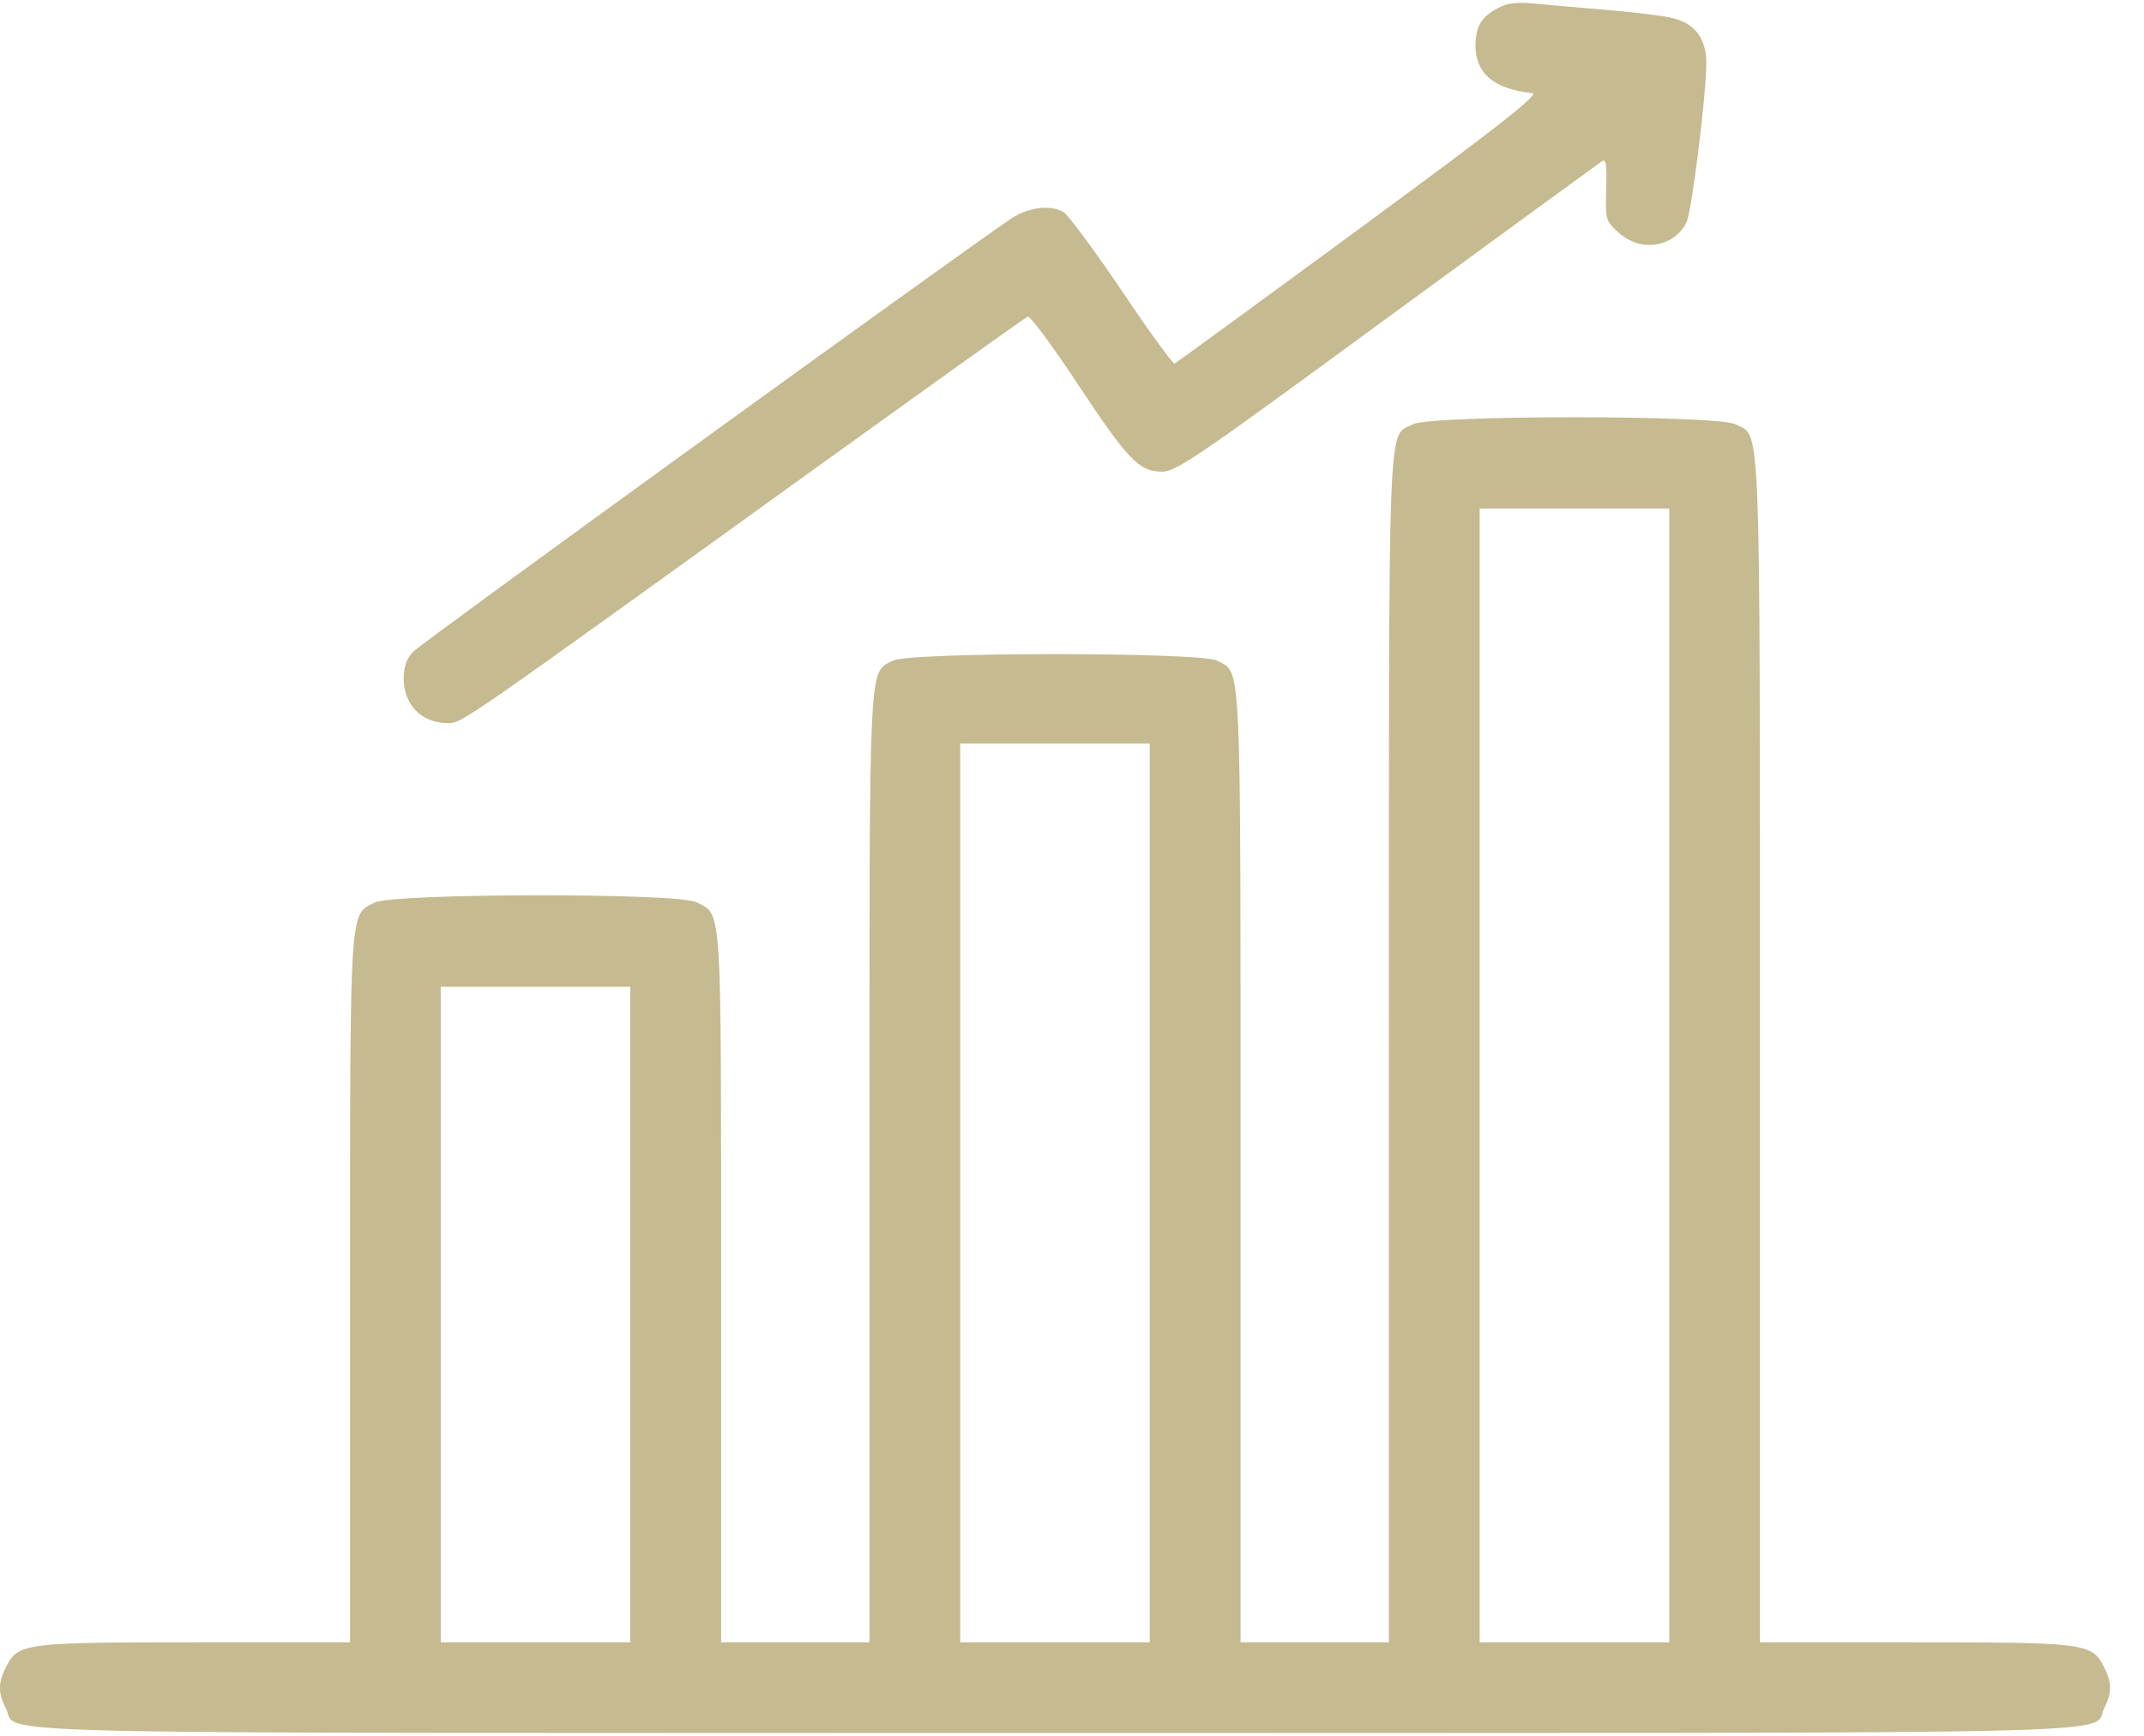
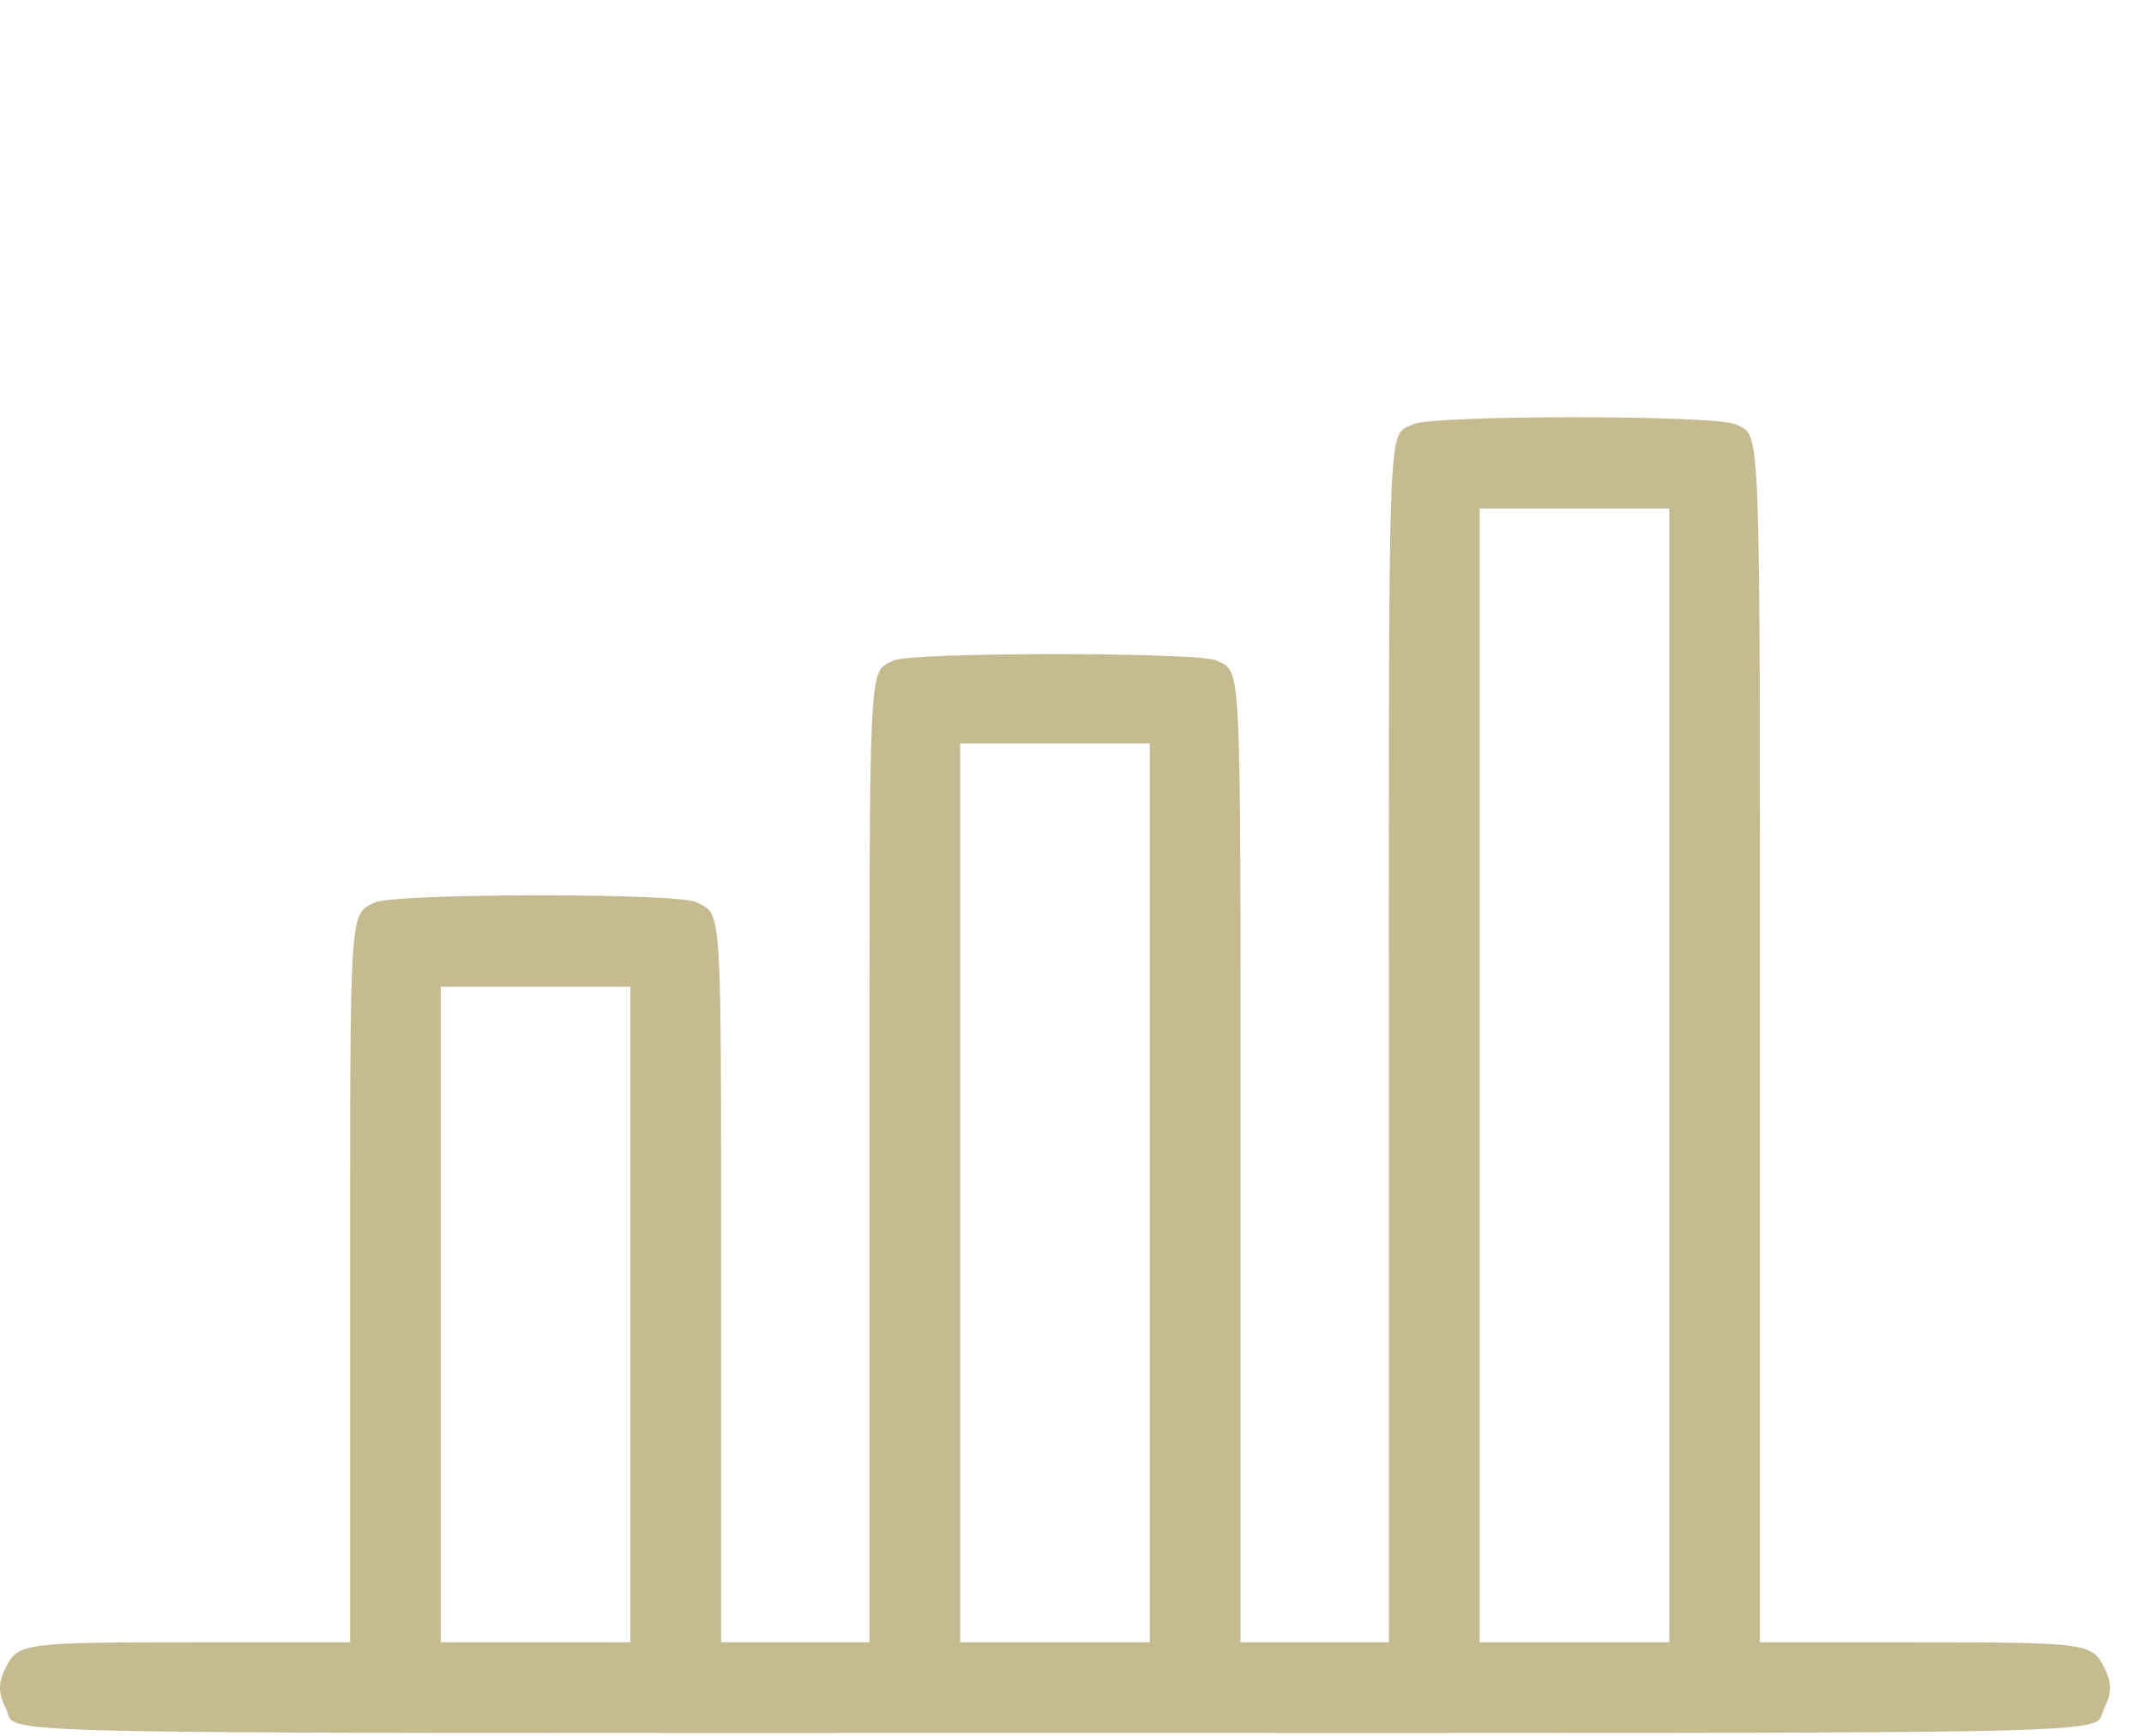
<svg xmlns="http://www.w3.org/2000/svg" width="21" height="17" viewBox="0 0 21 17" fill="none">
-   <path d="M14.678 0.076C14.509 0.165 14.456 0.254 14.452 0.444C14.452 0.718 14.63 0.872 15.009 0.912C15.082 0.92 14.69 1.231 13.318 2.237C12.336 2.959 11.521 3.553 11.505 3.561C11.488 3.565 11.254 3.246 10.984 2.842C10.713 2.442 10.459 2.099 10.414 2.075C10.281 2.002 10.071 2.031 9.905 2.14C9.324 2.535 4.119 6.303 4.046 6.383C3.982 6.452 3.954 6.529 3.954 6.65C3.958 6.908 4.131 7.082 4.39 7.082C4.523 7.082 4.511 7.09 7.907 4.643C9.074 3.803 10.043 3.109 10.067 3.101C10.091 3.093 10.309 3.387 10.552 3.755C11.052 4.51 11.157 4.619 11.383 4.619C11.521 4.619 11.739 4.47 13.588 3.113C14.719 2.285 15.668 1.595 15.692 1.578C15.732 1.554 15.74 1.619 15.732 1.853C15.724 2.156 15.728 2.164 15.857 2.281C16.071 2.471 16.386 2.426 16.516 2.184C16.568 2.095 16.713 0.928 16.713 0.617C16.713 0.383 16.604 0.234 16.398 0.181C16.318 0.157 16.015 0.121 15.724 0.096C15.437 0.072 15.11 0.044 14.997 0.032C14.856 0.02 14.759 0.032 14.678 0.076Z" fill="#C5BA90" />
  <path d="M13.838 4.156C13.588 4.289 13.604 3.898 13.604 10.269V16.084H12.877H12.151V11.436C12.151 6.353 12.163 6.599 11.92 6.47C11.767 6.385 8.9 6.385 8.747 6.47C8.504 6.599 8.516 6.353 8.516 11.436V16.084H7.79H7.063V12.611C7.063 8.796 7.075 8.965 6.821 8.836C6.643 8.743 3.845 8.747 3.667 8.84C3.421 8.965 3.429 8.848 3.429 12.632V16.084H1.914C0.247 16.084 0.178 16.092 0.061 16.322C-0.02 16.476 -0.02 16.581 0.057 16.73C0.194 16.992 -0.637 16.972 10.334 16.972C21.305 16.972 20.473 16.992 20.61 16.73C20.687 16.581 20.687 16.476 20.606 16.322C20.489 16.092 20.42 16.084 18.753 16.084H17.238V10.29C17.238 3.942 17.25 4.285 17 4.156C16.822 4.063 14.008 4.063 13.838 4.156ZM16.35 10.532V16.084H15.421H14.493V10.532V4.98H15.421H16.35V10.532ZM11.262 11.683V16.084H10.334H9.405V11.683V7.281H10.334H11.262V11.683ZM6.174 12.874V16.084H5.246H4.317V12.874V9.664H5.246H6.174V12.874Z" fill="#C5BA90" />
</svg>